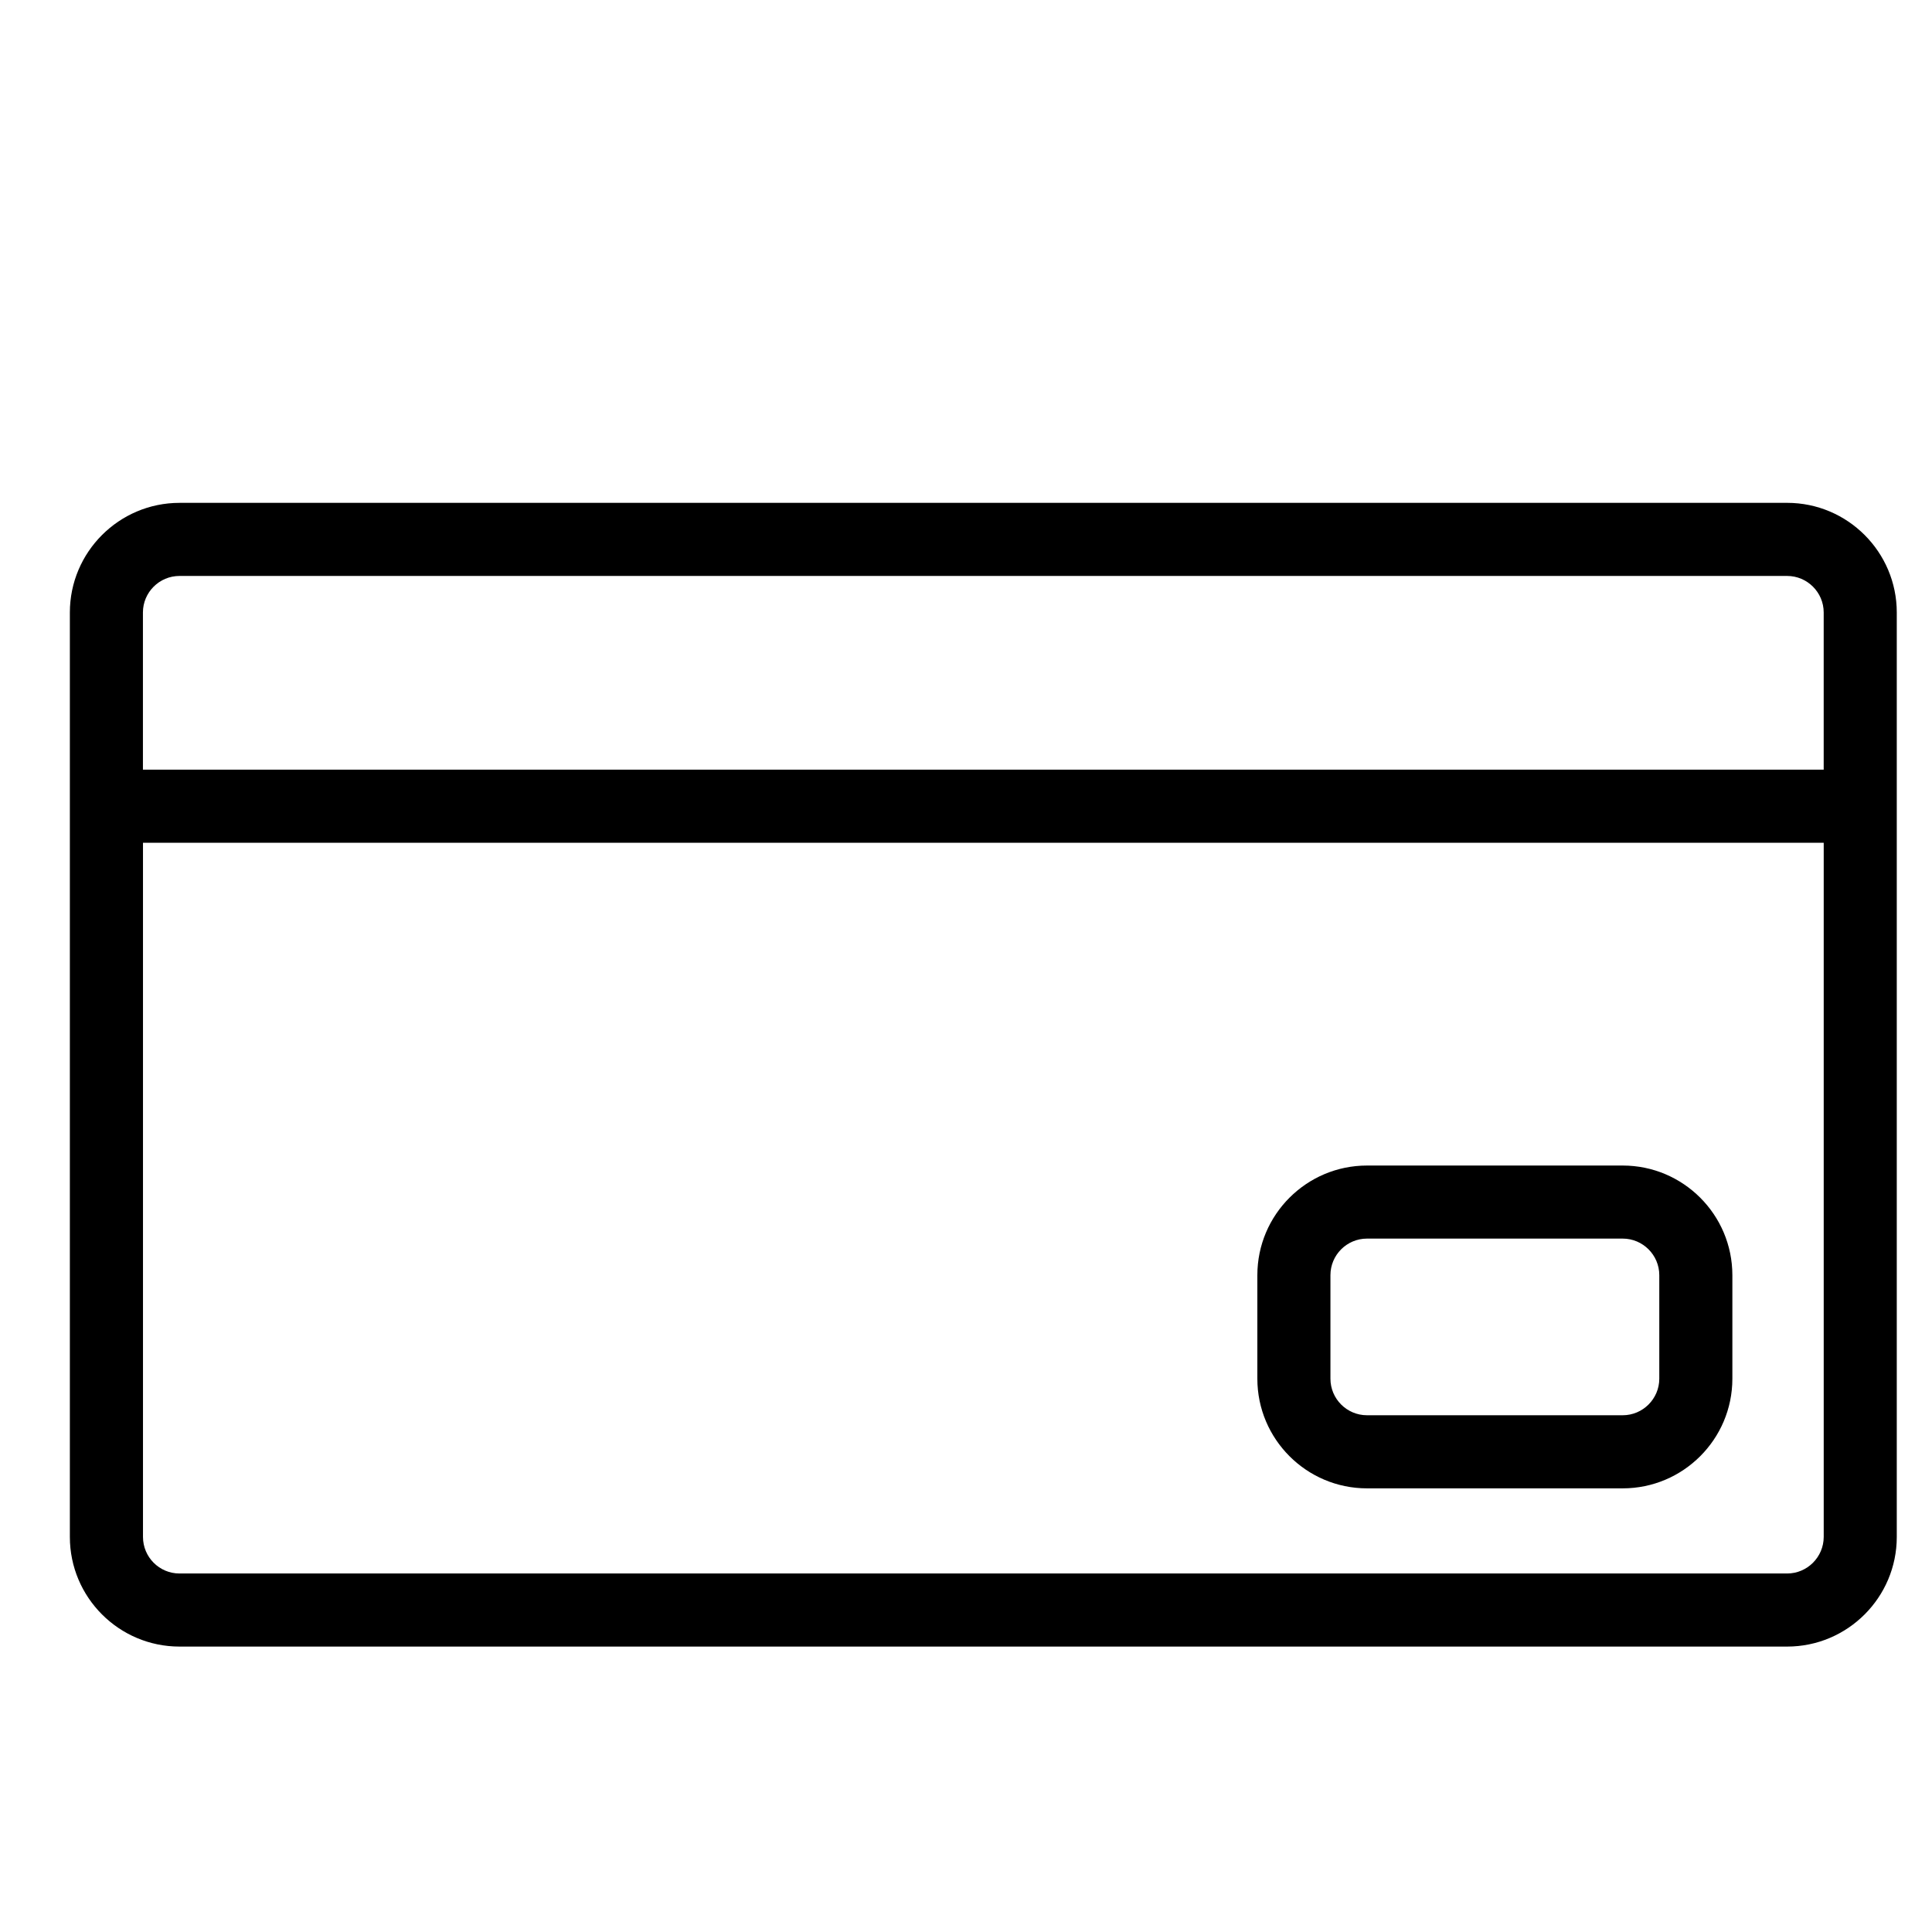
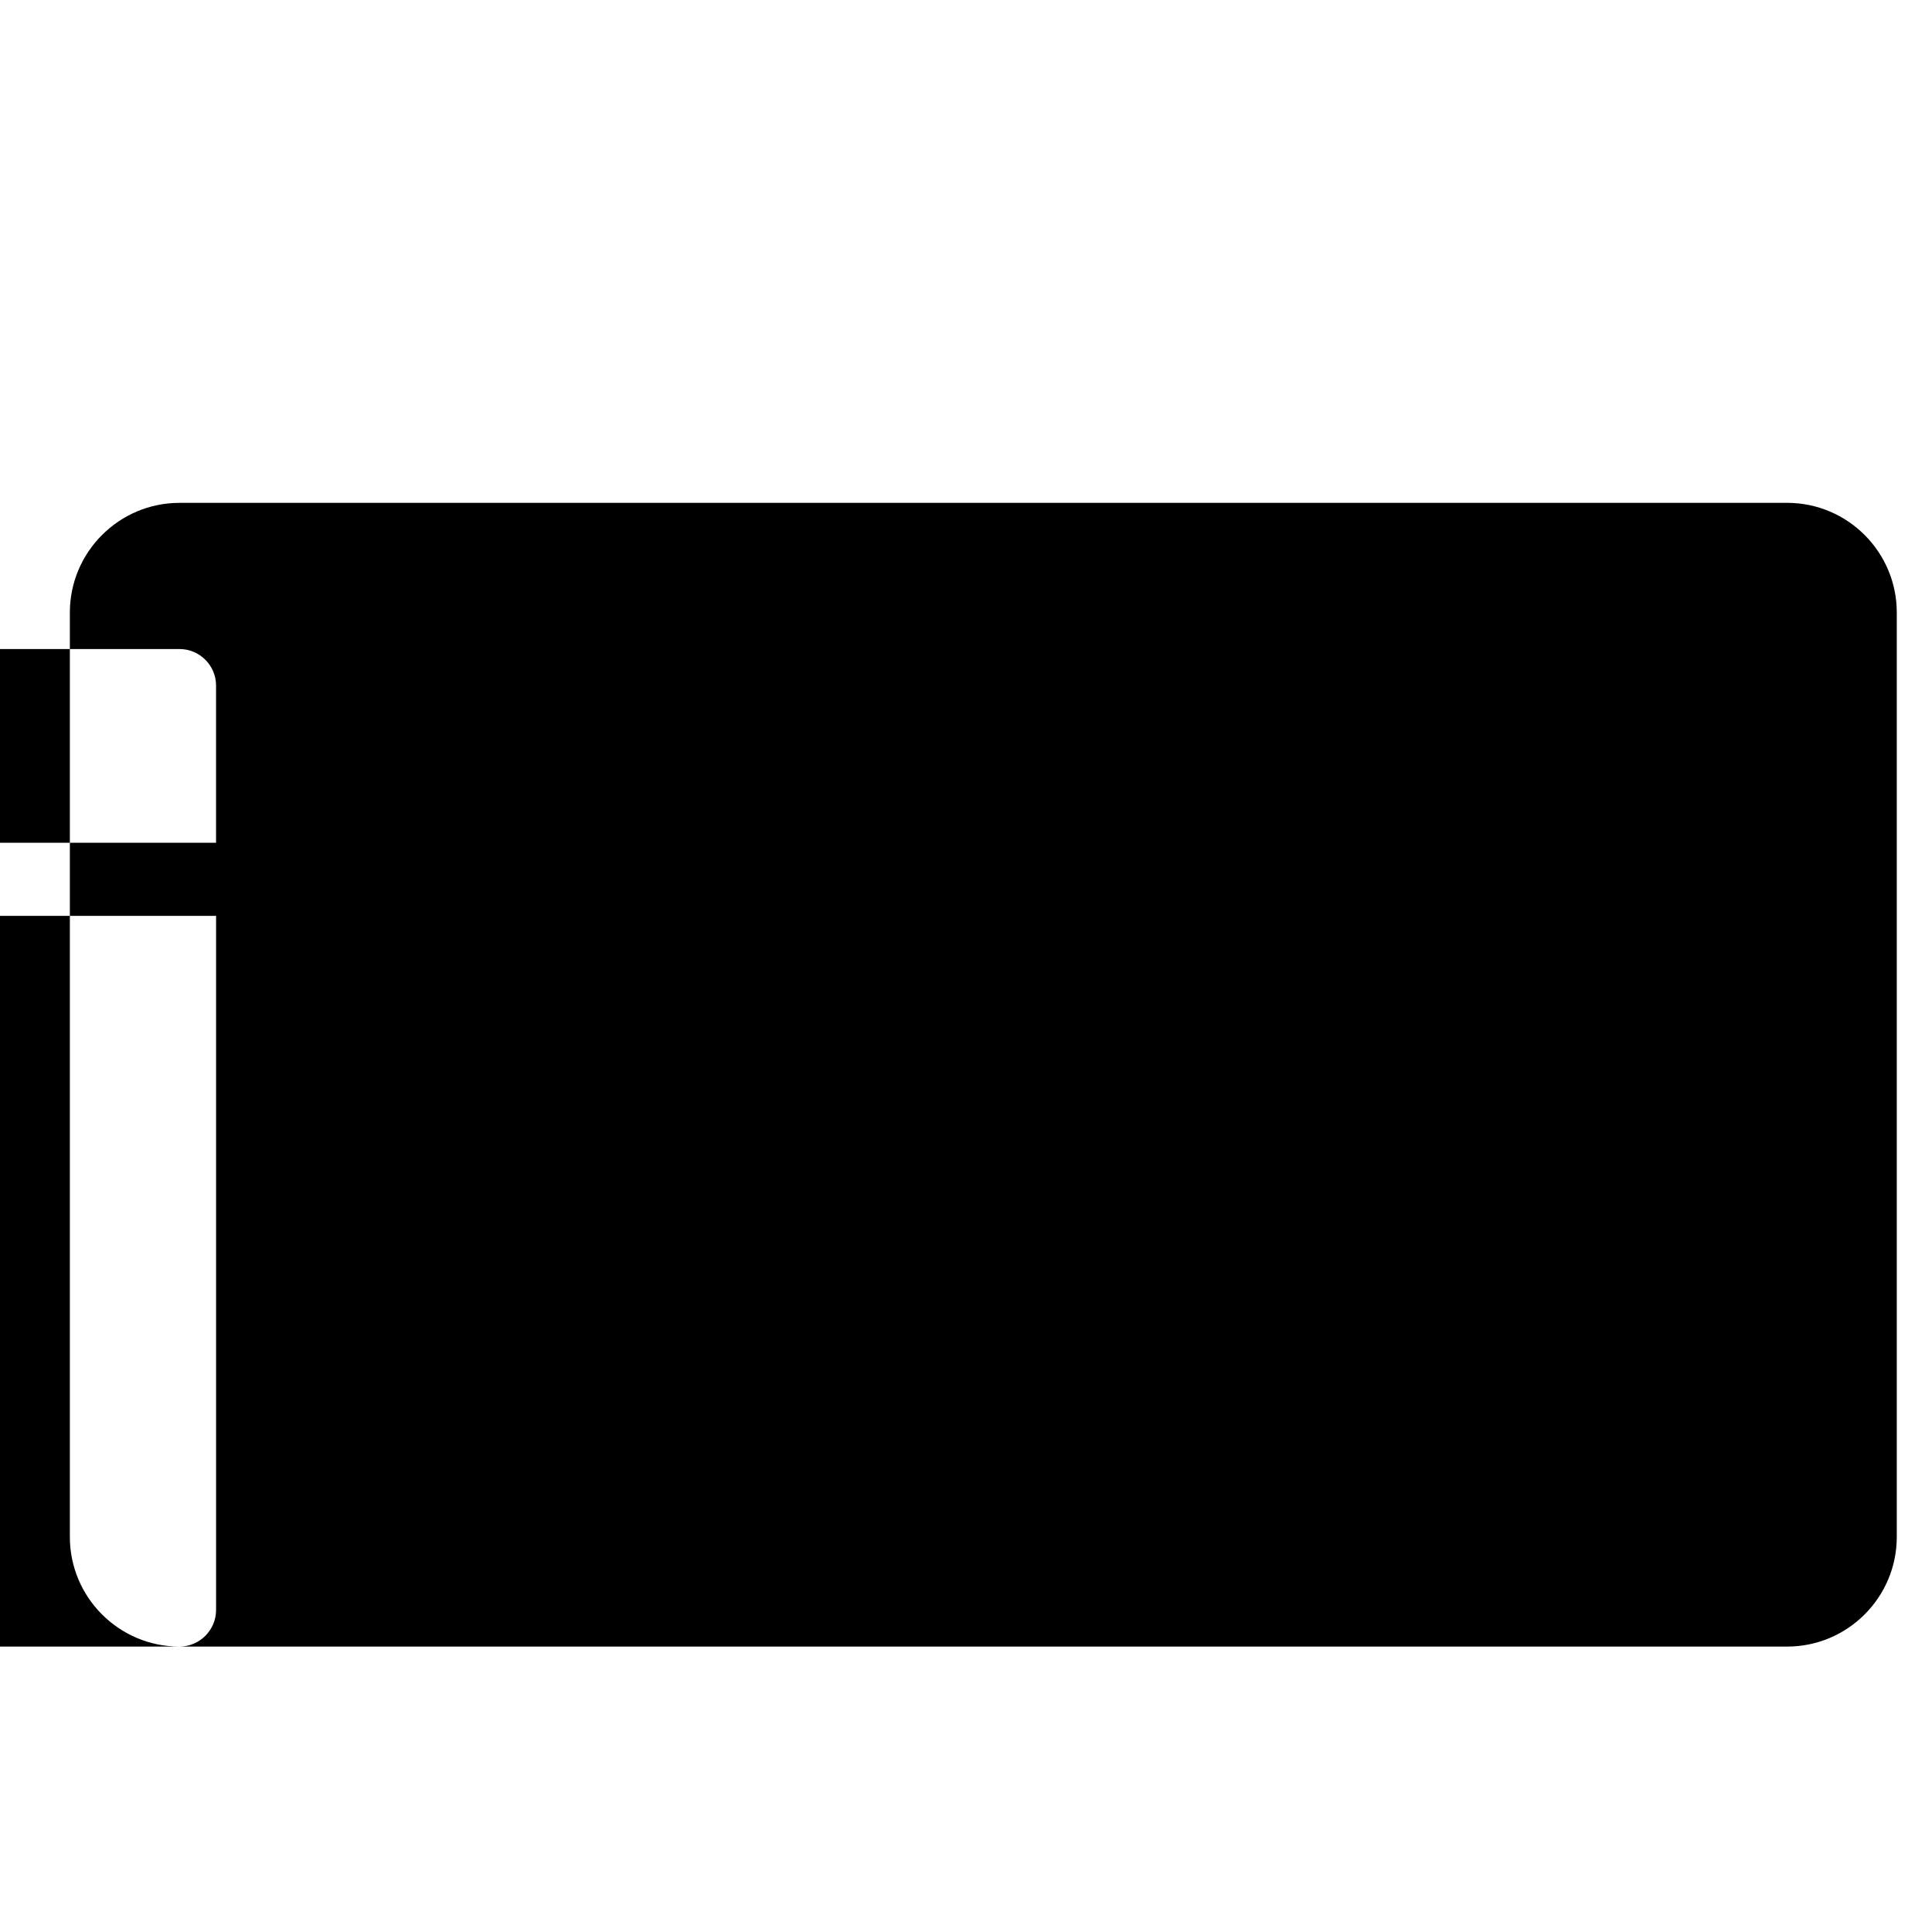
<svg xmlns="http://www.w3.org/2000/svg" fill="#000000" width="800px" height="800px" version="1.1" viewBox="144 144 512 512">
  <g>
-     <path d="m191.57 580.36h426.04c16.016 0 29.055-13.027 29.055-29.055v-244.99c0-16.016-13.027-29.055-29.055-29.055l-426.04 0.004c-16.016 0-29.055 13.035-29.055 29.055v244.99c0.004 16.016 13.027 29.051 29.055 29.051zm426.04-19.367h-426.04c-5.344 0-9.676-4.344-9.676-9.688v-183.96h445.41v183.96c-0.012 5.344-4.367 9.688-9.699 9.688zm-426.04-264.36h426.04c5.332 0 9.688 4.344 9.688 9.676v41.66h-445.42v-41.66c0-5.328 4.348-9.676 9.688-9.676z" />
-     <path d="m574.04 452.88h-67.773c-16.016 0-29.055 13.027-29.055 29.055v27.438c0 16.016 13.027 29.055 29.055 29.055h67.773c16.016 0 29.055-13.027 29.055-29.055v-27.438c-0.004-16.031-13.039-29.055-29.055-29.055zm9.688 56.488c0 5.332-4.356 9.688-9.688 9.688h-67.773c-5.352 0-9.688-4.356-9.688-9.688v-27.438c0-5.332 4.336-9.688 9.688-9.688h67.773c5.332 0 9.688 4.356 9.688 9.688z" />
+     <path d="m191.57 580.36h426.04c16.016 0 29.055-13.027 29.055-29.055v-244.99c0-16.016-13.027-29.055-29.055-29.055l-426.04 0.004c-16.016 0-29.055 13.035-29.055 29.055v244.99c0.004 16.016 13.027 29.051 29.055 29.051zh-426.04c-5.344 0-9.676-4.344-9.676-9.688v-183.96h445.41v183.96c-0.012 5.344-4.367 9.688-9.699 9.688zm-426.04-264.36h426.04c5.332 0 9.688 4.344 9.688 9.676v41.66h-445.42v-41.66c0-5.328 4.348-9.676 9.688-9.676z" />
  </g>
</svg>